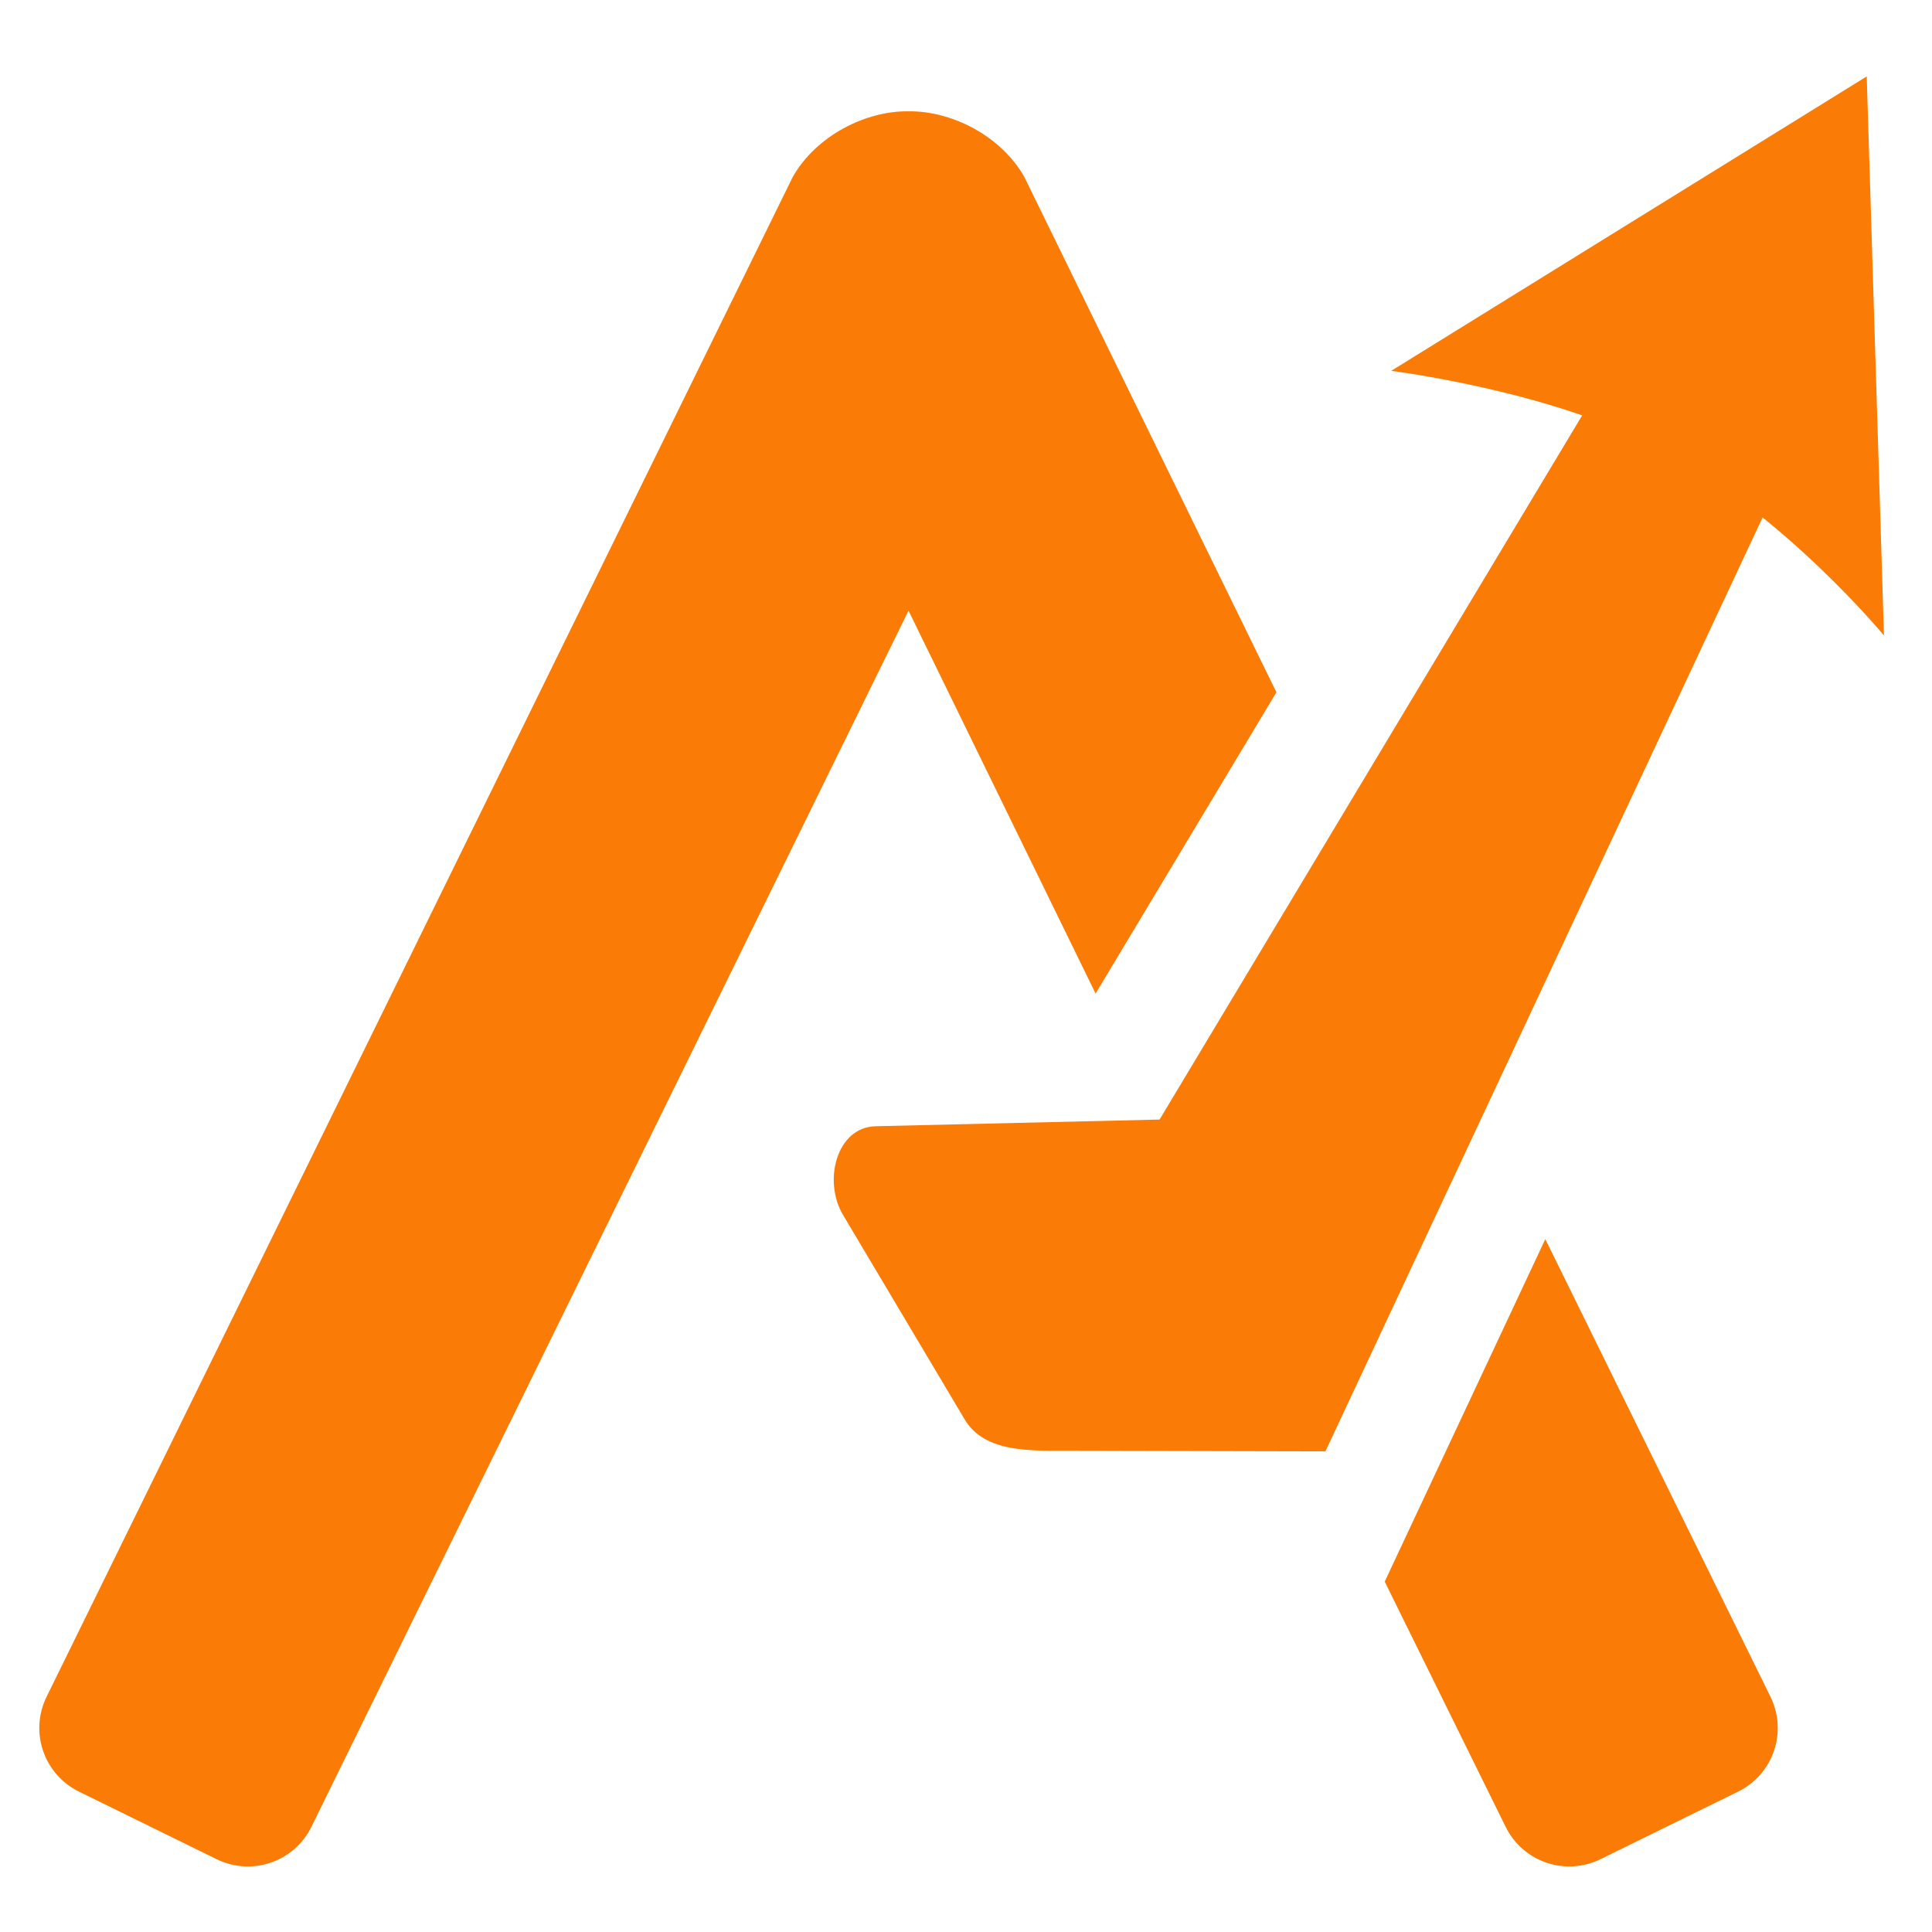
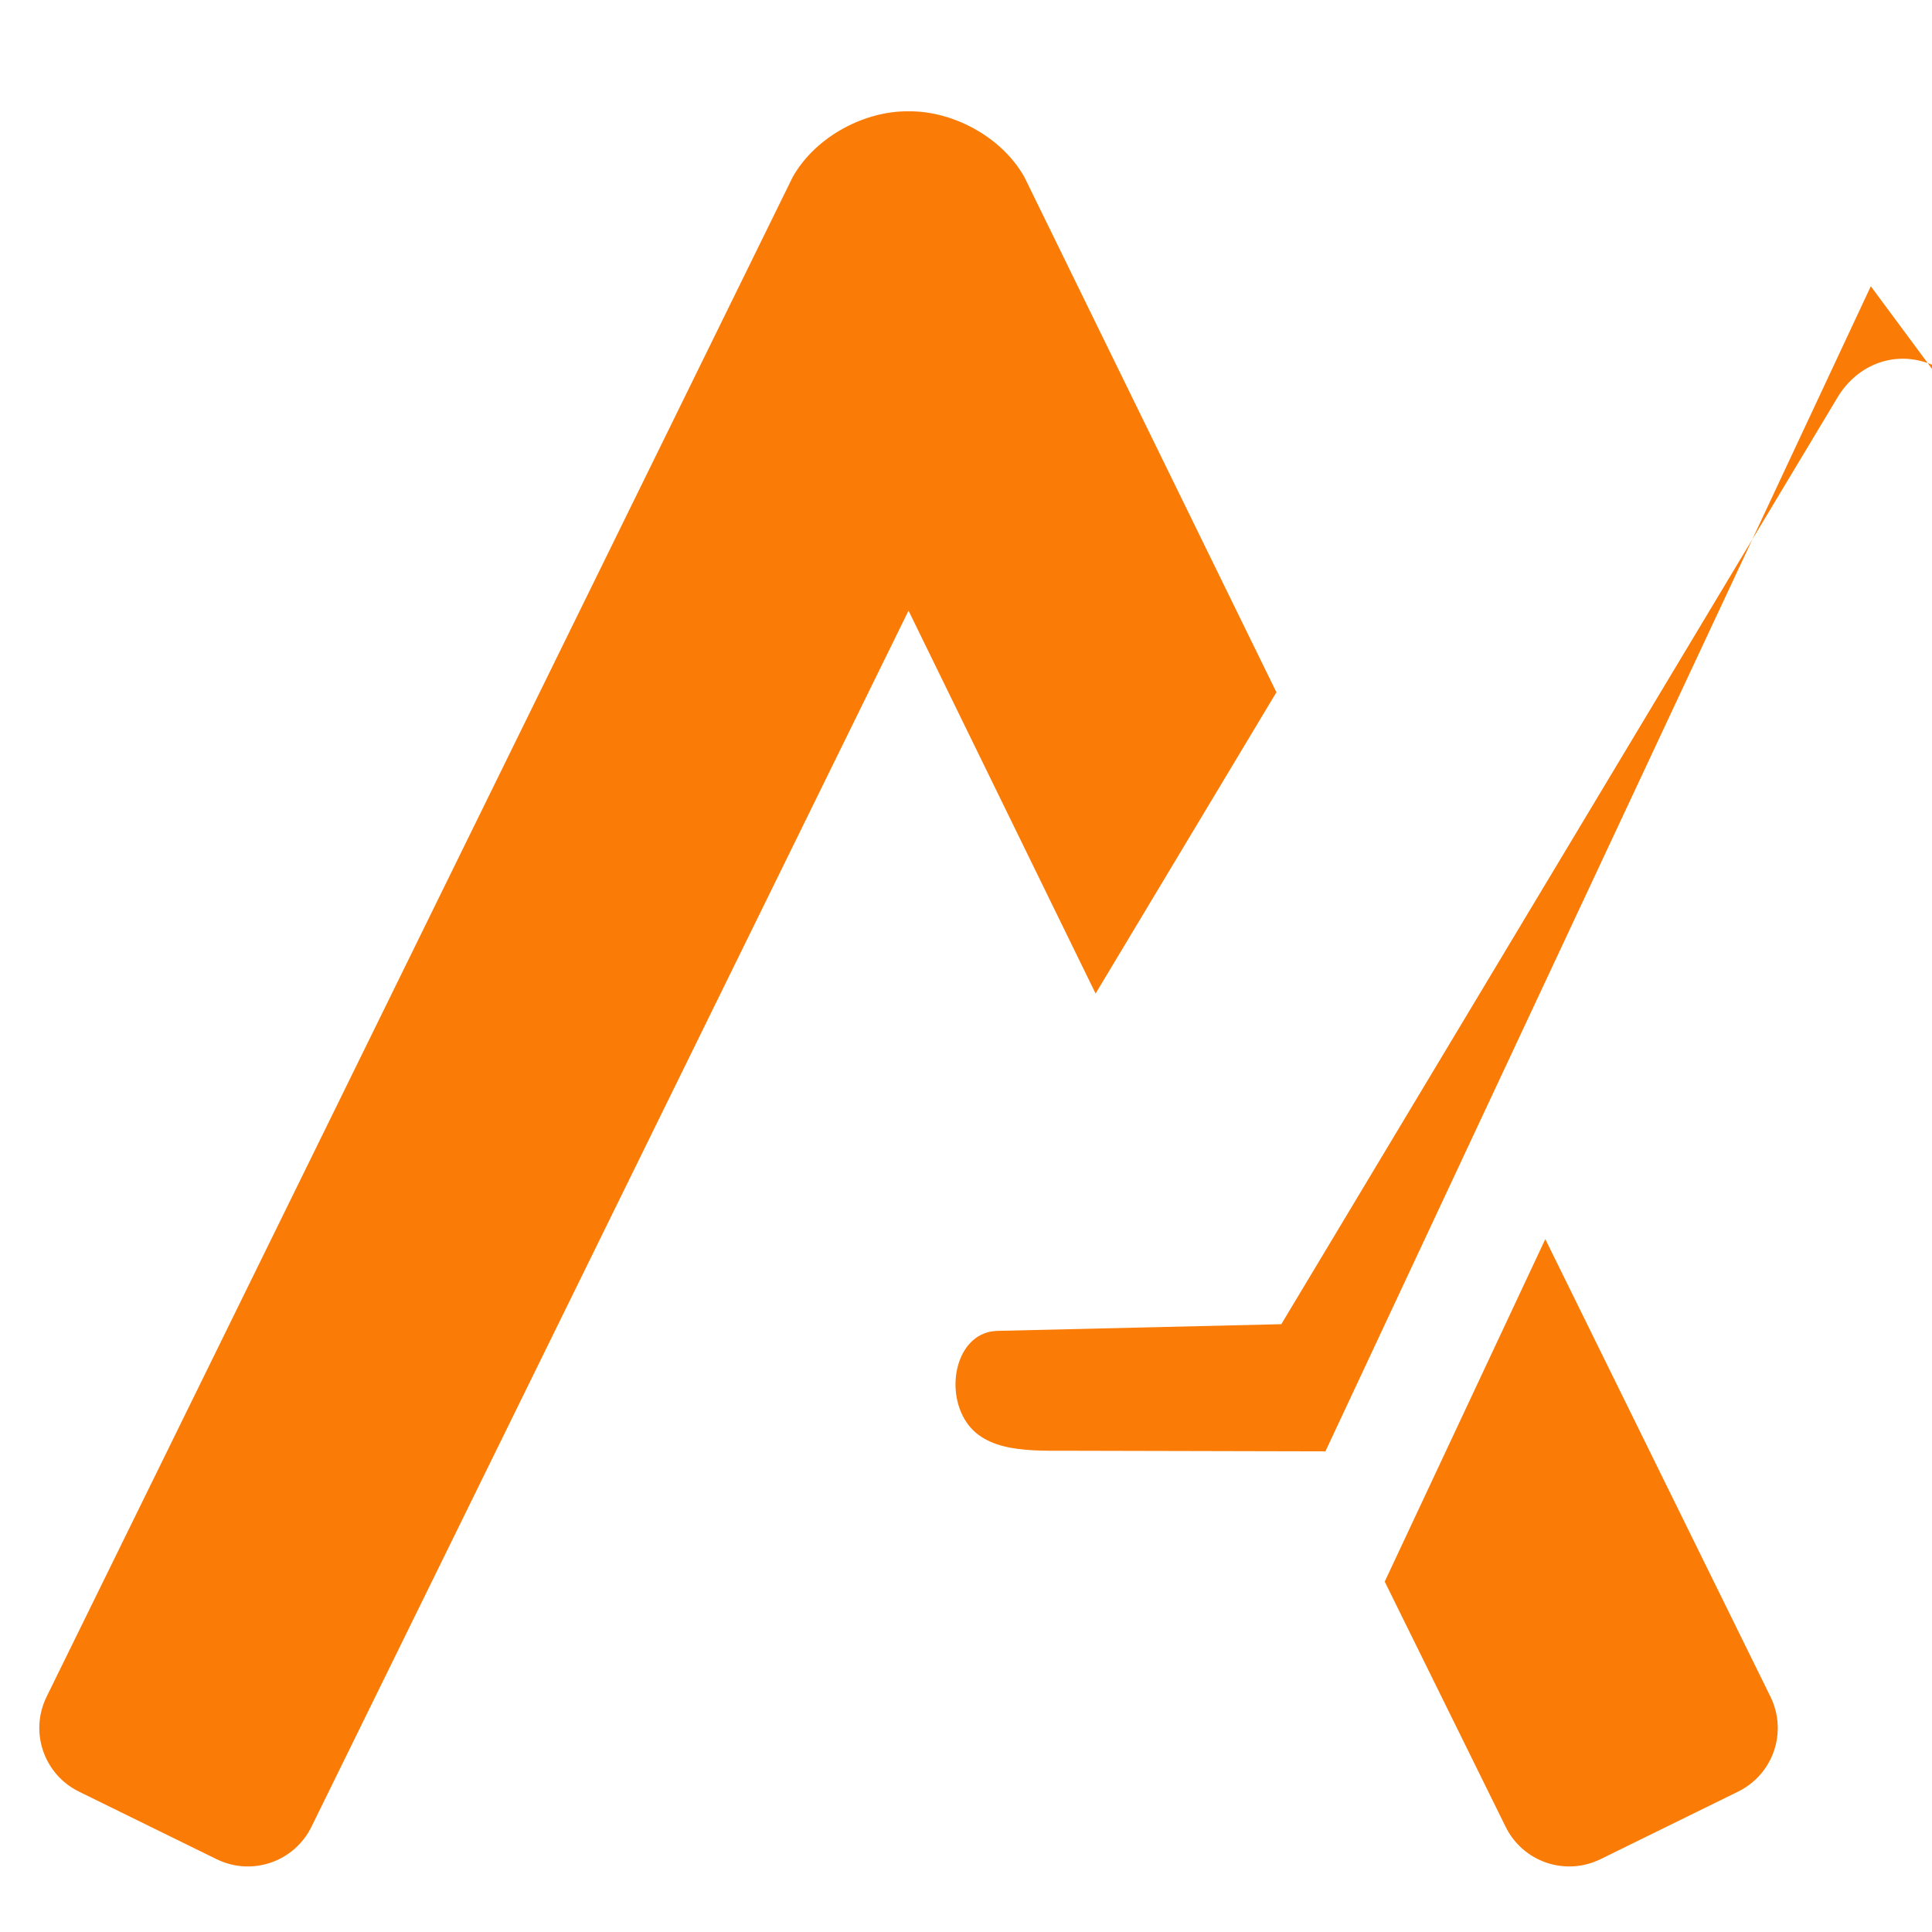
<svg xmlns="http://www.w3.org/2000/svg" xmlns:ns1="http://www.inkscape.org/namespaces/inkscape" xmlns:ns2="http://sodipodi.sourceforge.net/DTD/sodipodi-0.dtd" width="78mm" height="78mm" viewBox="0 0 78 78" id="svg19993" ns1:version="1.3 (1:1.3+202307231459+0e150ed6c4)" ns2:docname="logo4.svg" ns1:export-filename="logo4.png" ns1:export-xdpi="126.87528" ns1:export-ydpi="126.87528" version="1.1">
  <defs id="defs19990" />
  <g ns1:label="Layer 1" ns1:groupmode="layer" id="layer1" transform="translate(-338.259,8.89)">
    <path id="path19-1" style="fill:#fa7b06;fill-opacity:1;stroke-width:1.959;stroke-linecap:square;stroke-linejoin:round;stroke-miterlimit:9.7;paint-order:markers stroke fill" d="m 374.939,-4.395 c -1.714,-0.028 -3.722,0.972 -4.674,2.647 L 340.142,59.608 c -0.7,1.425 -0.116,3.137 1.309,3.836 l 5.548,2.724 c 1.425,0.7 3.136,0.115 3.836,-1.31 l 24.104,-49.094 7.552,15.458 7.3,-12.163 -10.178,-20.807 c -0.951,-1.675 -2.96,-2.675 -4.674,-2.647 z m 25.708,45.532 -6.483,13.827 4.879,9.894 c 0.7,1.425 2.411,2.01 3.836,1.31 l 5.548,-2.724 c 1.425,-0.7 2.009,-2.411 1.309,-3.836 z" ns2:nodetypes="ccccscccccccccsccc" />
-     <path id="path20-5" style="fill:#fa7b06;stroke-width:1.959;stroke-linecap:square;stroke-linejoin:round;stroke-miterlimit:9.7;paint-order:markers stroke fill" d="M 413.789,2.667 391.77,49.705 381.51,49.681 c -1.588,-0.004 -3.489,0.105 -4.301,-1.26 l -4.915,-8.262 c -0.812,-1.365 -0.269,-3.542 1.318,-3.58 l 11.462,-0.27 22.456,-37.417 c 0.817,-1.362 2.376,-1.934 3.836,-1.31 l 1.27,0.543 c 1.46,0.625 0.508,1.179 0.987,2.693 z" ns2:nodetypes="scsssscsssss" />
-     <path id="path24-9" style="fill:#fa7b06;fill-opacity:1;stroke-width:0.444;stroke-linecap:square;stroke-linejoin:round;stroke-miterlimit:9.7;paint-order:markers stroke fill" ns1:transform-center-x="22.729894" ns1:transform-center-y="-5.5345239" d="m 414.32,16.767 c 0,0 -3.906,-4.738 -8.794,-7.423 C 401.081,6.901 394.425,6.083 394.425,6.083 l 19.199,-11.888 z" ns2:nodetypes="csccc" />
+     <path id="path20-5" style="fill:#fa7b06;stroke-width:1.959;stroke-linecap:square;stroke-linejoin:round;stroke-miterlimit:9.7;paint-order:markers stroke fill" d="M 413.789,2.667 391.77,49.705 381.51,49.681 c -1.588,-0.004 -3.489,0.105 -4.301,-1.26 c -0.812,-1.365 -0.269,-3.542 1.318,-3.58 l 11.462,-0.27 22.456,-37.417 c 0.817,-1.362 2.376,-1.934 3.836,-1.31 l 1.27,0.543 c 1.46,0.625 0.508,1.179 0.987,2.693 z" ns2:nodetypes="scsssscsssss" />
  </g>
</svg>